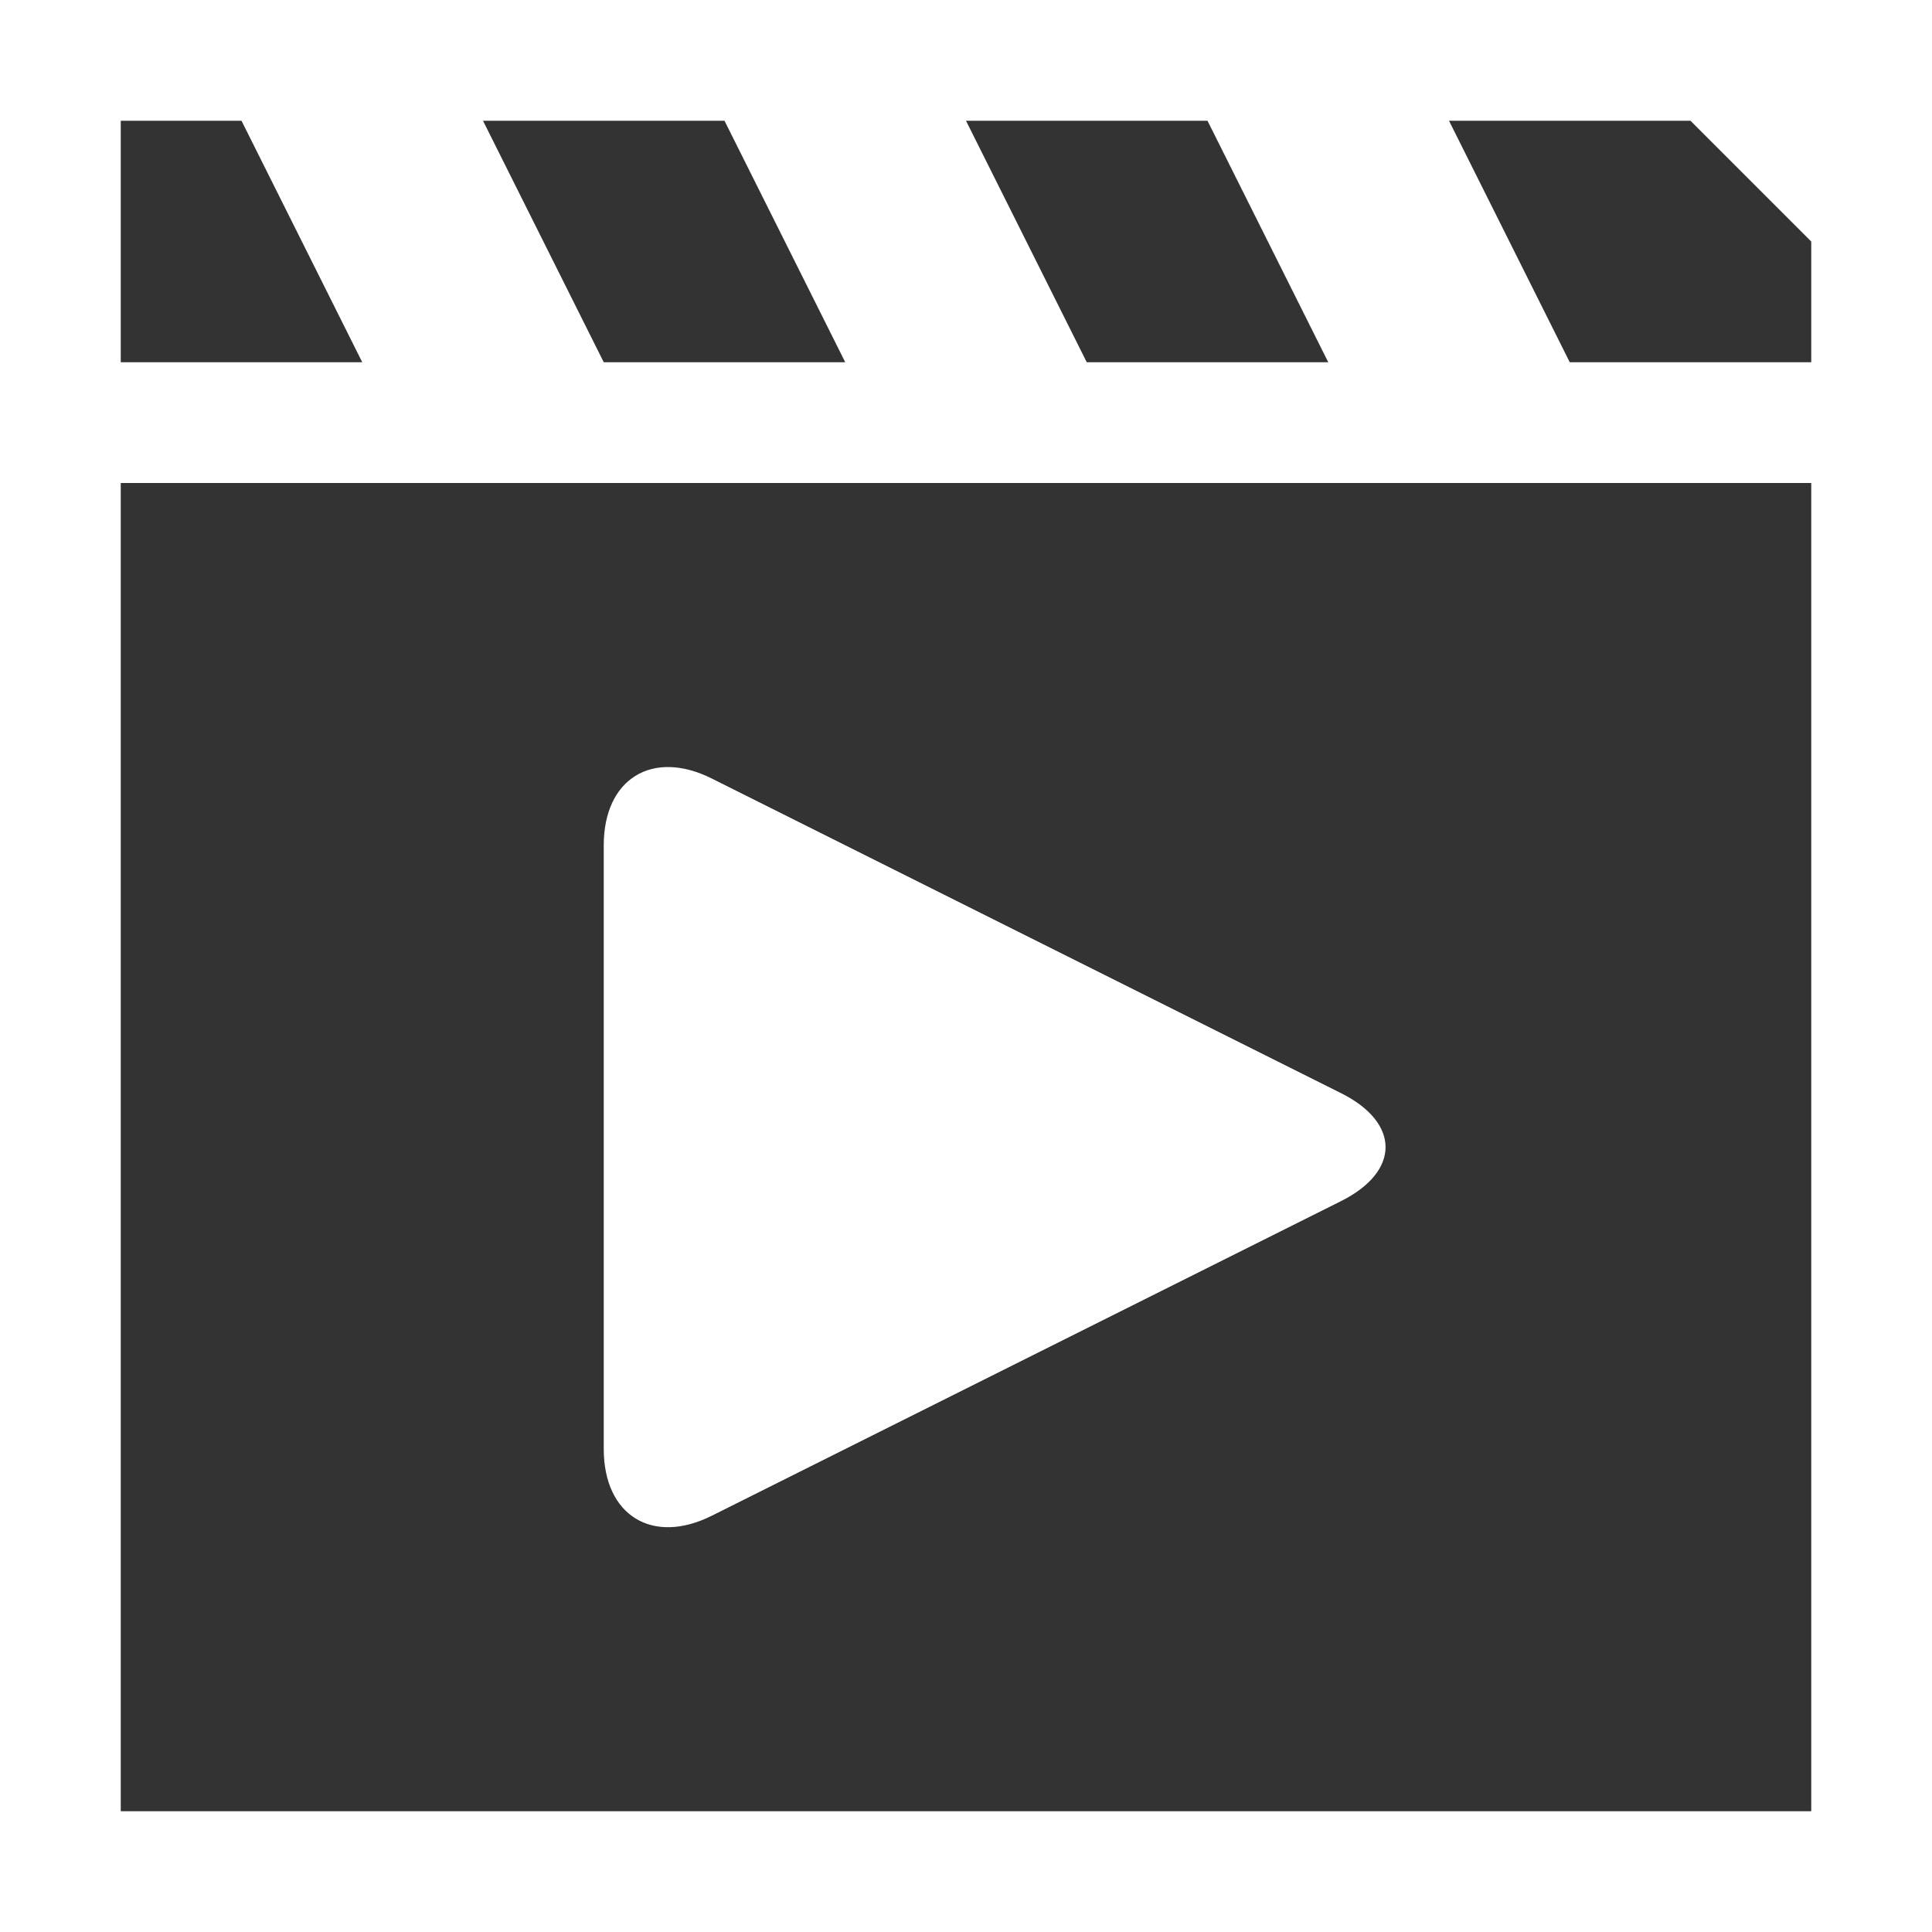
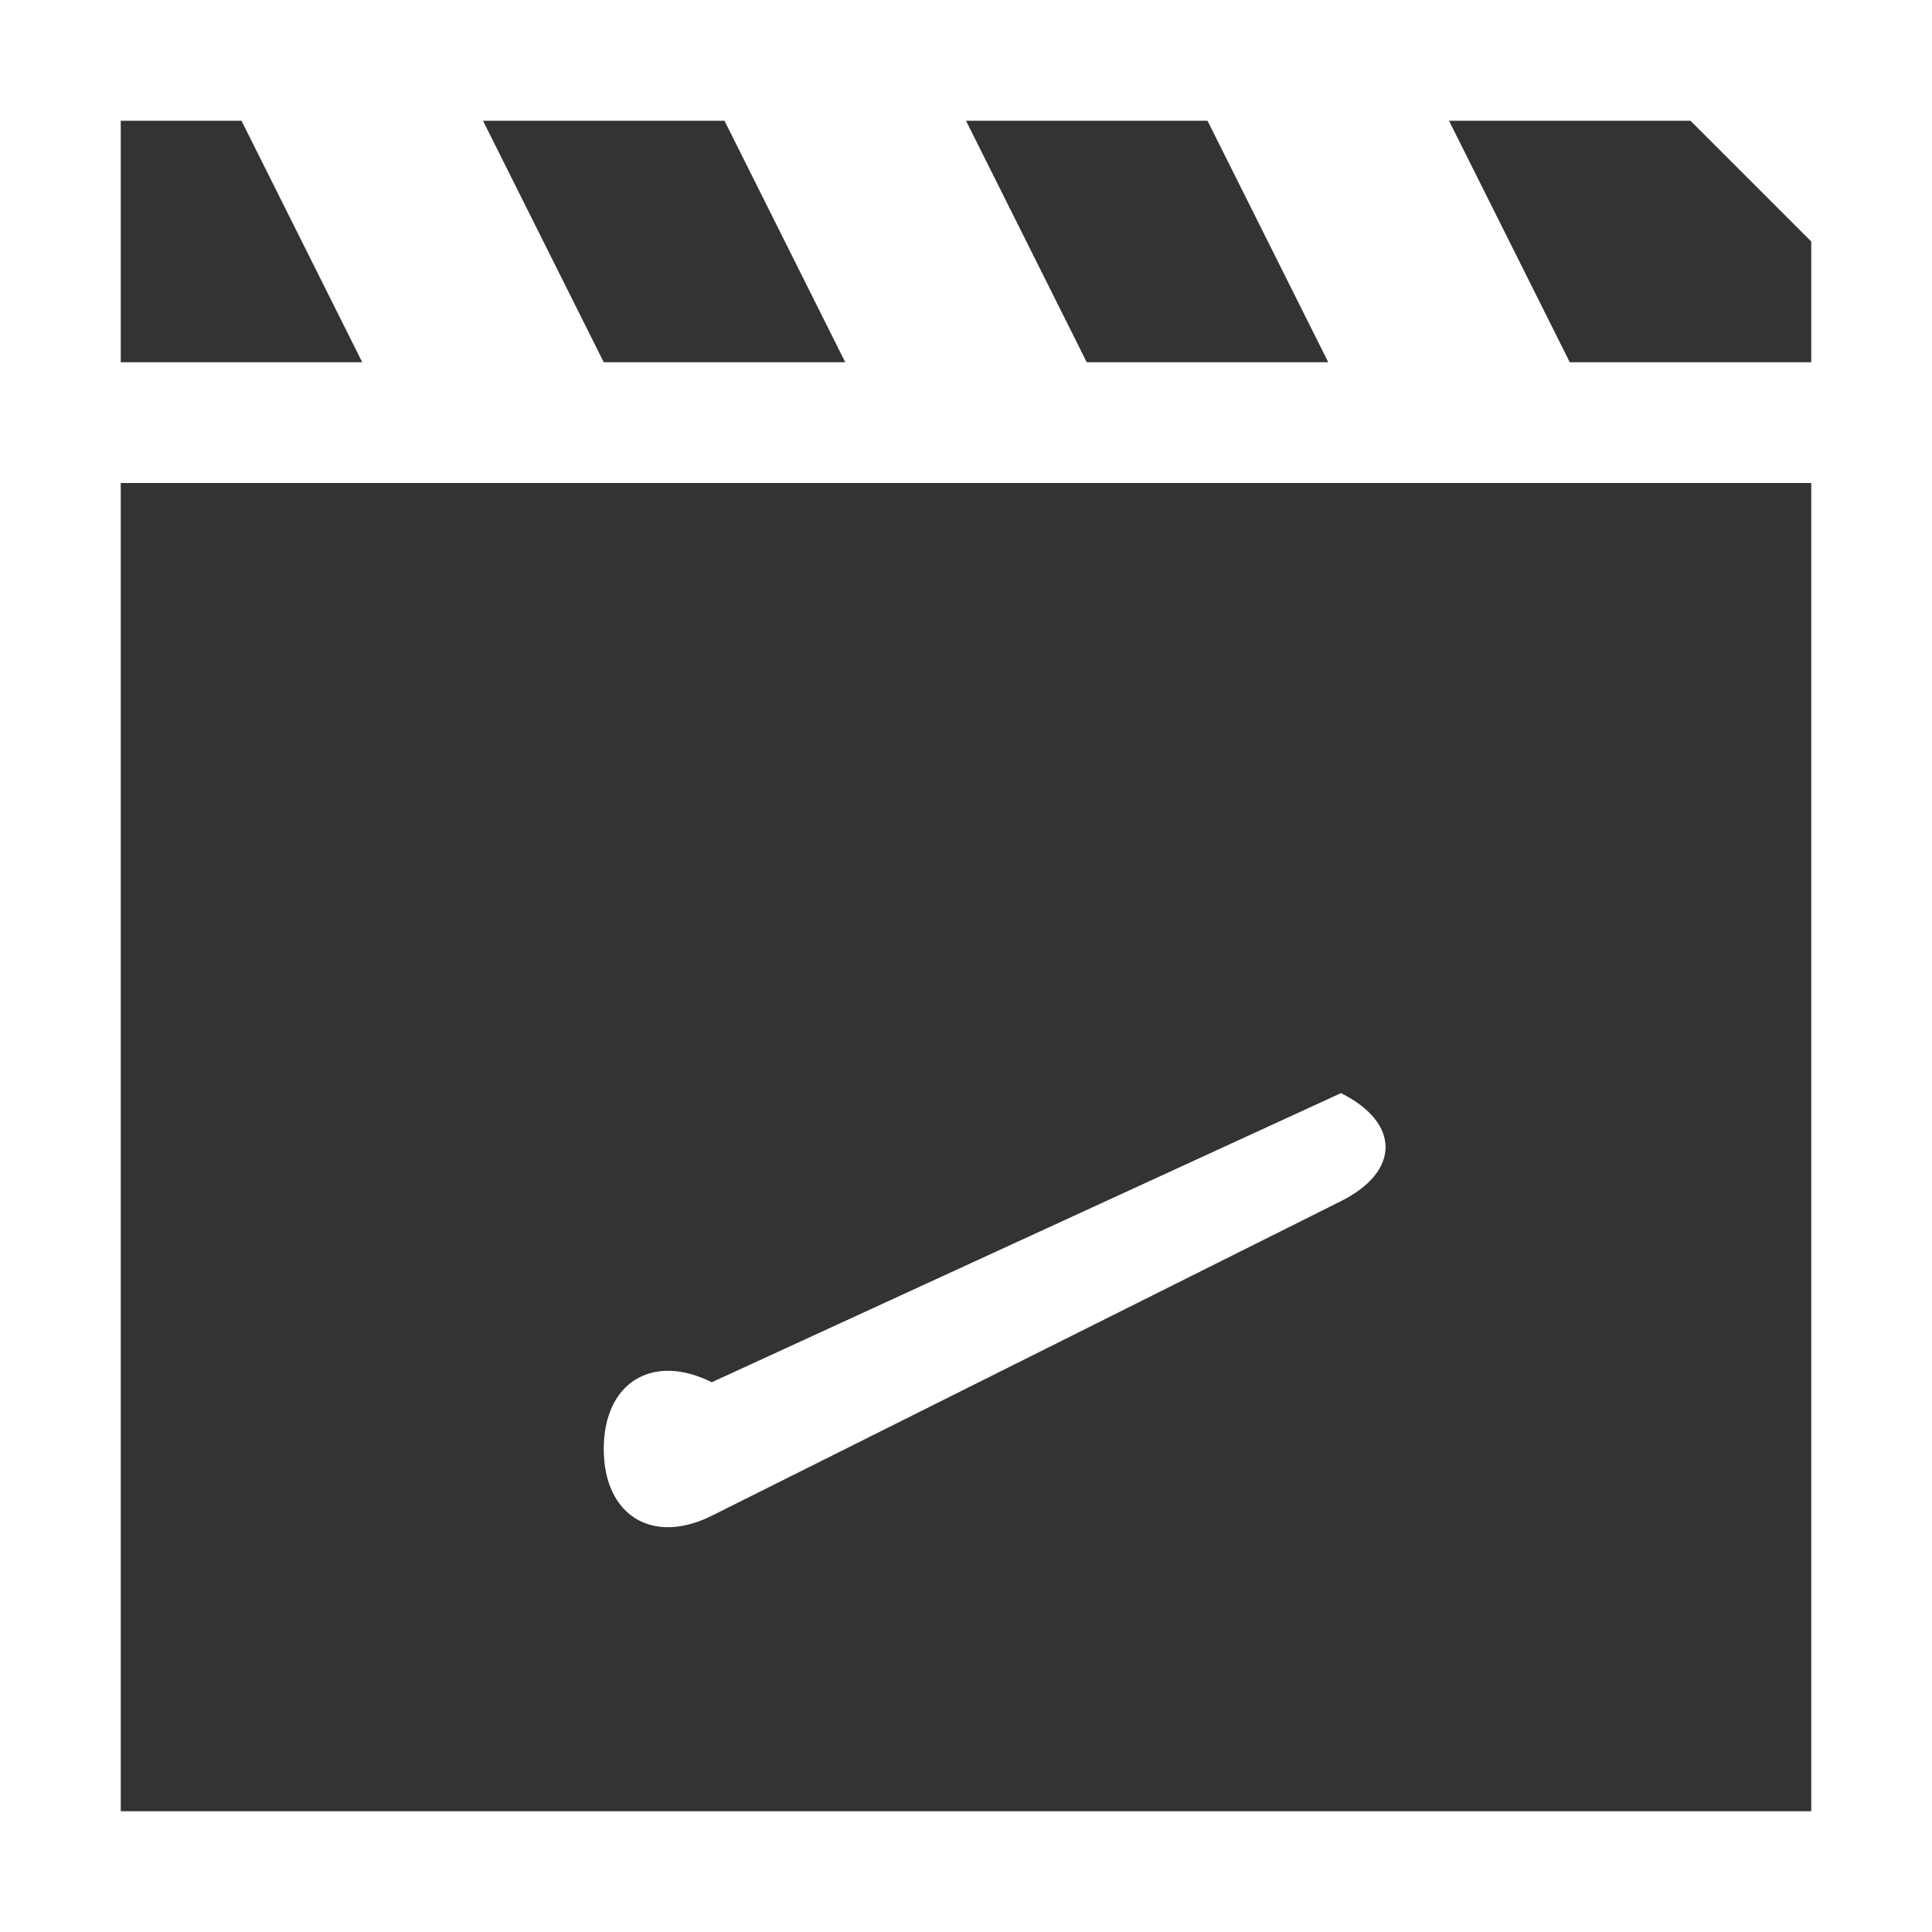
<svg xmlns="http://www.w3.org/2000/svg" xmlns:ns1="http://www.inkscape.org/namespaces/inkscape" xmlns:ns2="http://sodipodi.sourceforge.net/DTD/sodipodi-0.dtd" version="1.1" id="Layer_1" x="0px" y="0px" width="512px" height="512px" viewBox="0 0 512 512" enable-background="new 0 0 512 512" xml:space="preserve" ns1:version="0.48.4 r9939" ns2:docname="movie2.svg">
  <rect x="0" y="0" width="512" height="512" fill="#333333" stroke="none" />
  <defs id="defs3074" />
  <ns2:namedview pagecolor="#ffffff" bordercolor="#666666" borderopacity="1" objecttolerance="10" gridtolerance="10" guidetolerance="10" ns1:pageopacity="0" ns1:pageshadow="2" ns1:window-width="1046" ns1:window-height="630" id="namedview3072" showgrid="false" ns1:zoom="0.4609375" ns1:cx="-125.83051" ns1:cy="256" ns1:window-x="396" ns1:window-y="177" ns1:window-maximized="0" ns1:current-layer="Layer_1" />
-   <path d="M 512,0 0,0 l 0,512 512,0 z m -192,32 32,64 -64,0 -32,-64 z m -128,0 32,64 -64,0 -32,-64 z m -160,0 32,0 32,64 -64,0 z m 448,448 -448,0 0,-352 448,0 z m 0,-384 -64,0 -32,-64 64,0 32,32 z M 355.375,289.688 c 15.75,7.875 15.75,20.75 0,28.625 l -166.75,83.375 C 172.875,409.563 160,401.594 160,384 l 0,-160 c 0,-17.594 12.875,-25.563 28.625,-17.688 z" id="path3070" style="fill:#ffffff;fill-opacity:1" ns1:connector-curvature="0" ns2:nodetypes="cccccccccccccccccccccccccccccccsssssss" />
+   <path d="M 512,0 0,0 l 0,512 512,0 z m -192,32 32,64 -64,0 -32,-64 z m -128,0 32,64 -64,0 -32,-64 z m -160,0 32,0 32,64 -64,0 z m 448,448 -448,0 0,-352 448,0 z m 0,-384 -64,0 -32,-64 64,0 32,32 z M 355.375,289.688 c 15.75,7.875 15.75,20.75 0,28.625 l -166.75,83.375 C 172.875,409.563 160,401.594 160,384 c 0,-17.594 12.875,-25.563 28.625,-17.688 z" id="path3070" style="fill:#ffffff;fill-opacity:1" ns1:connector-curvature="0" ns2:nodetypes="cccccccccccccccccccccccccccccccsssssss" />
</svg>